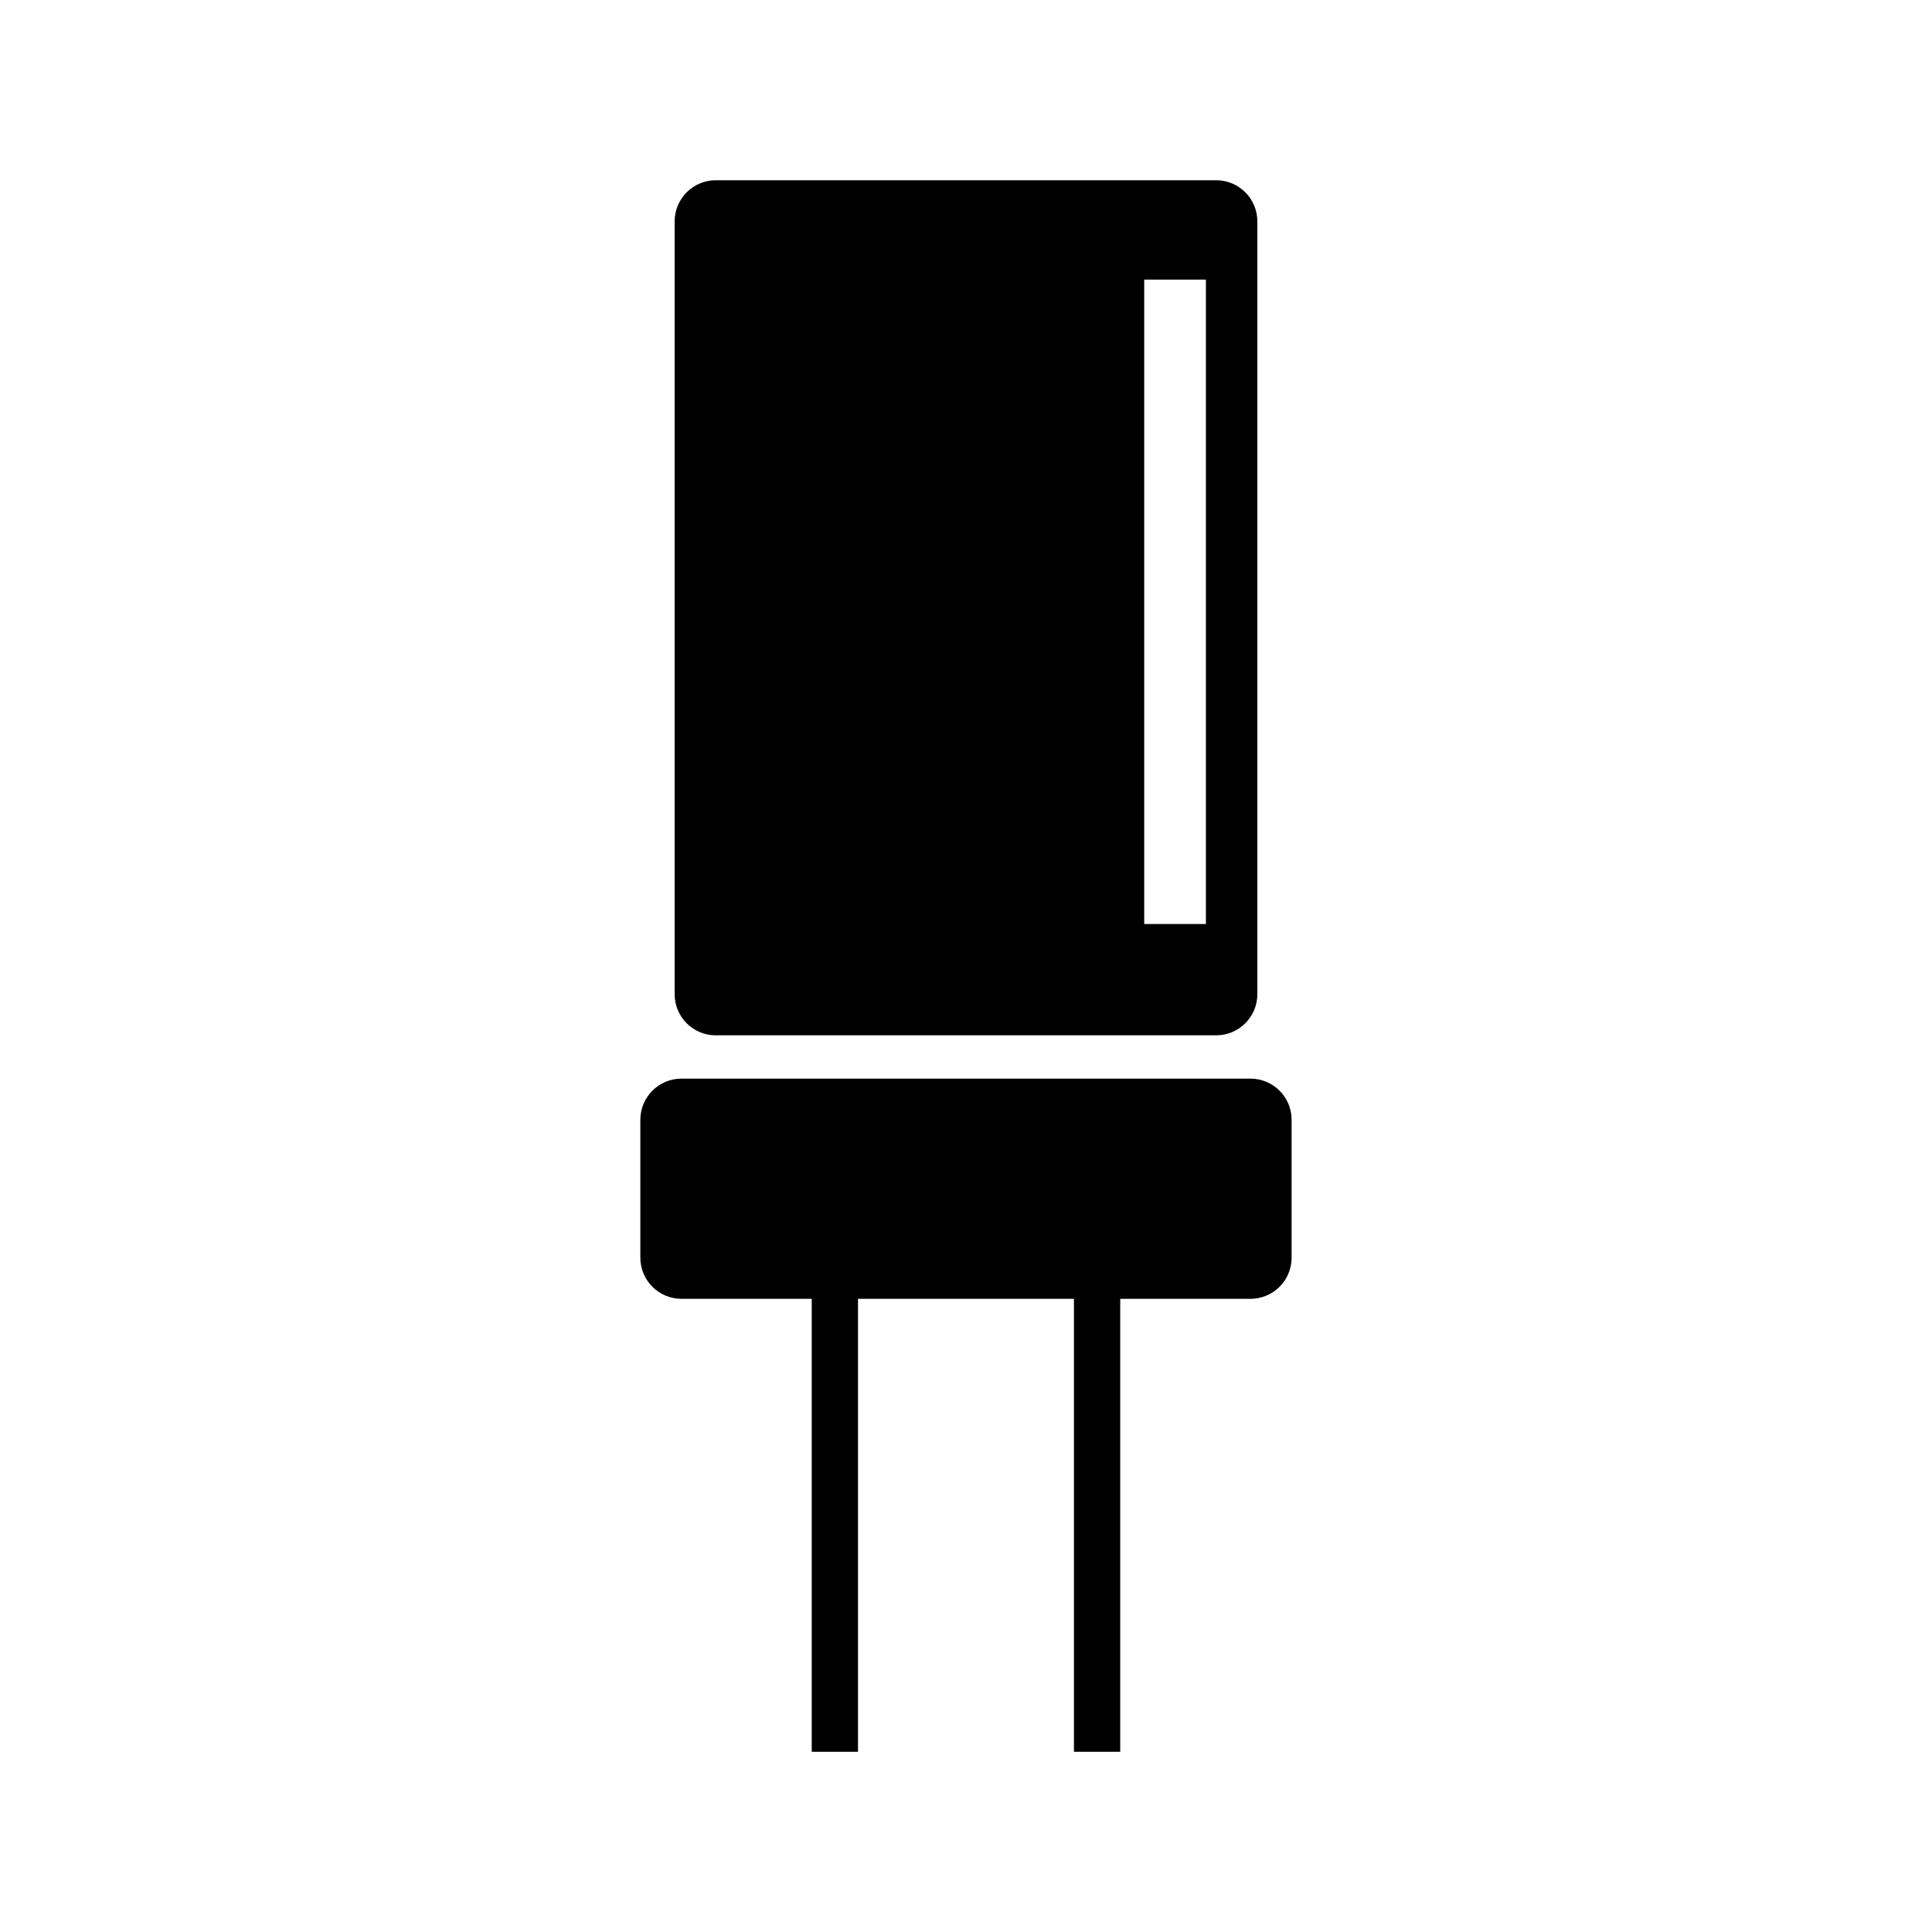
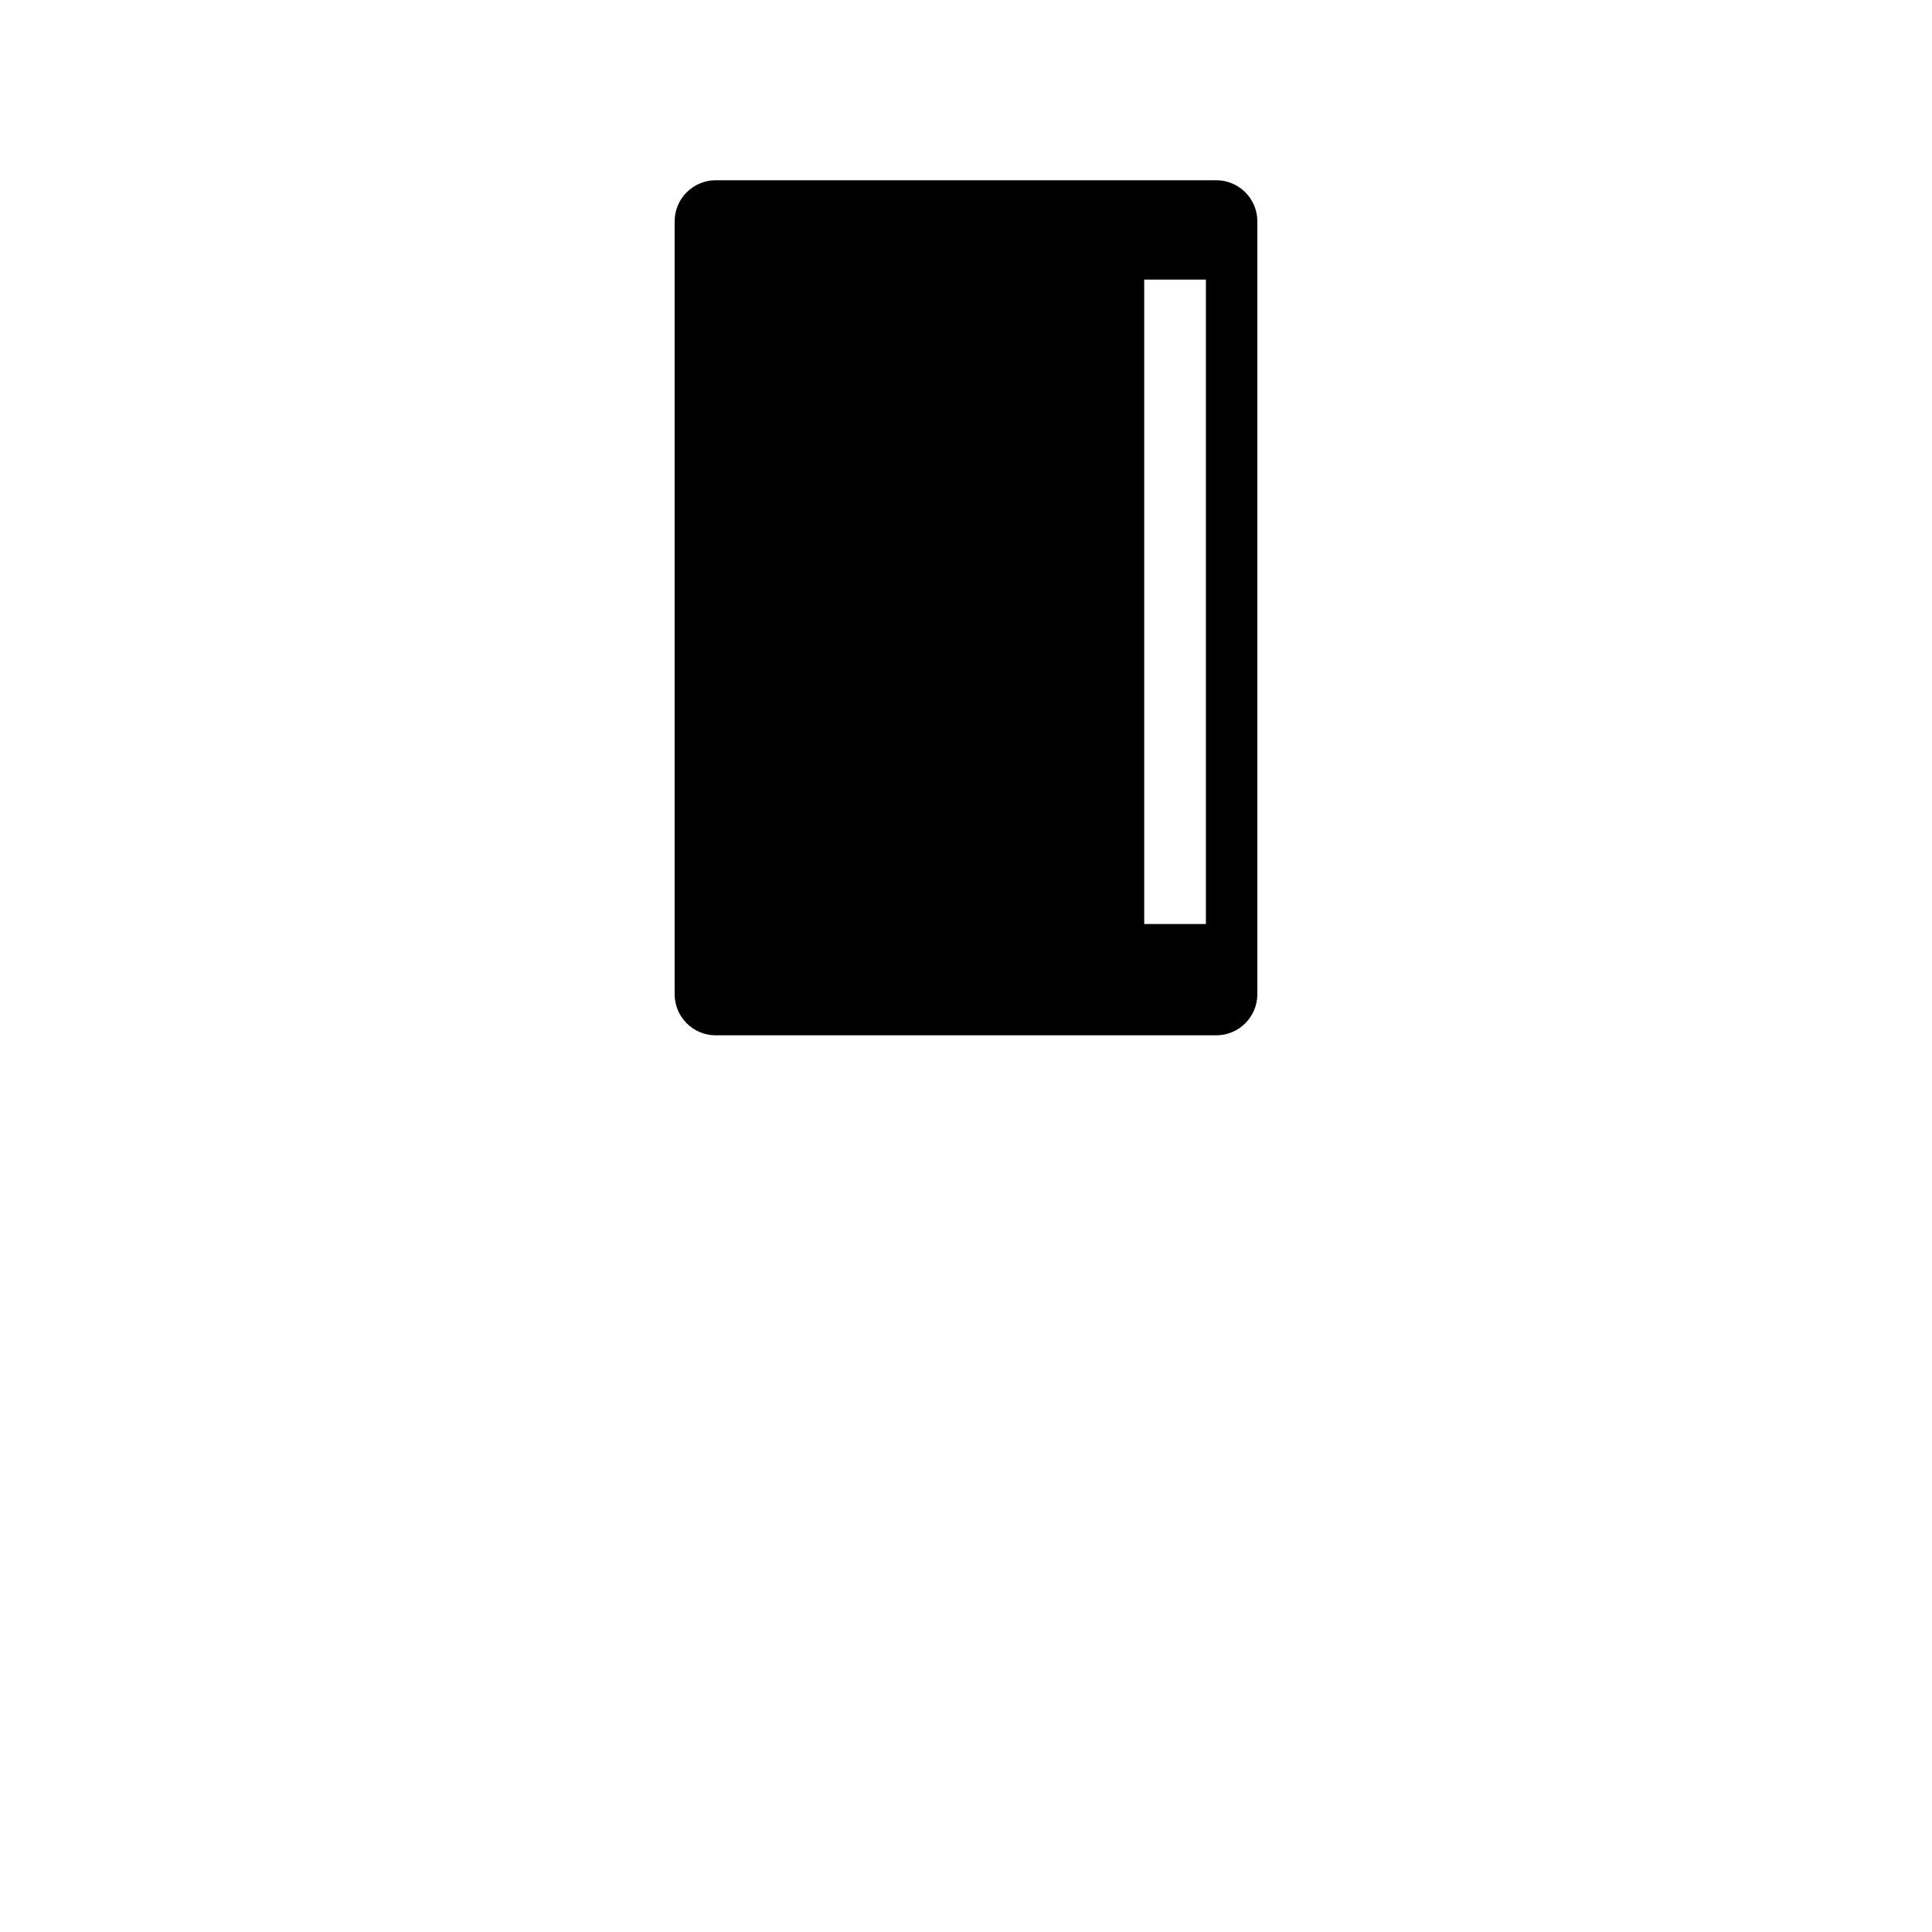
<svg xmlns="http://www.w3.org/2000/svg" fill="#000000" width="800px" height="800px" version="1.1" viewBox="144 144 512 512">
  <g>
-     <path d="m333.69 418.37h132.62c6.019 0 10.902-4.883 10.902-10.902v-204.8c0-6.019-4.883-10.902-10.902-10.902h-132.62c-6.019 0-10.902 4.883-10.902 10.902v204.81c0 6.023 4.883 10.898 10.902 10.898zm113.54-200.27h16.348v170.77h-16.348z" />
-     <path d="m475.39 429.85h-150.79c-6.019 0-10.902 4.883-10.902 10.898v36.555c0 6.019 4.883 10.898 10.902 10.898h34.516v120.04h12.262v-120.04h57.227v120.04h12.262l0.004-120.04h34.52c6.016 0 10.898-4.875 10.898-10.898v-36.555c-0.008-6.016-4.887-10.898-10.902-10.898z" />
+     <path d="m333.69 418.37h132.62c6.019 0 10.902-4.883 10.902-10.902v-204.8c0-6.019-4.883-10.902-10.902-10.902h-132.62c-6.019 0-10.902 4.883-10.902 10.902v204.81c0 6.023 4.883 10.898 10.902 10.898zm113.54-200.27h16.348v170.77h-16.348" />
  </g>
</svg>